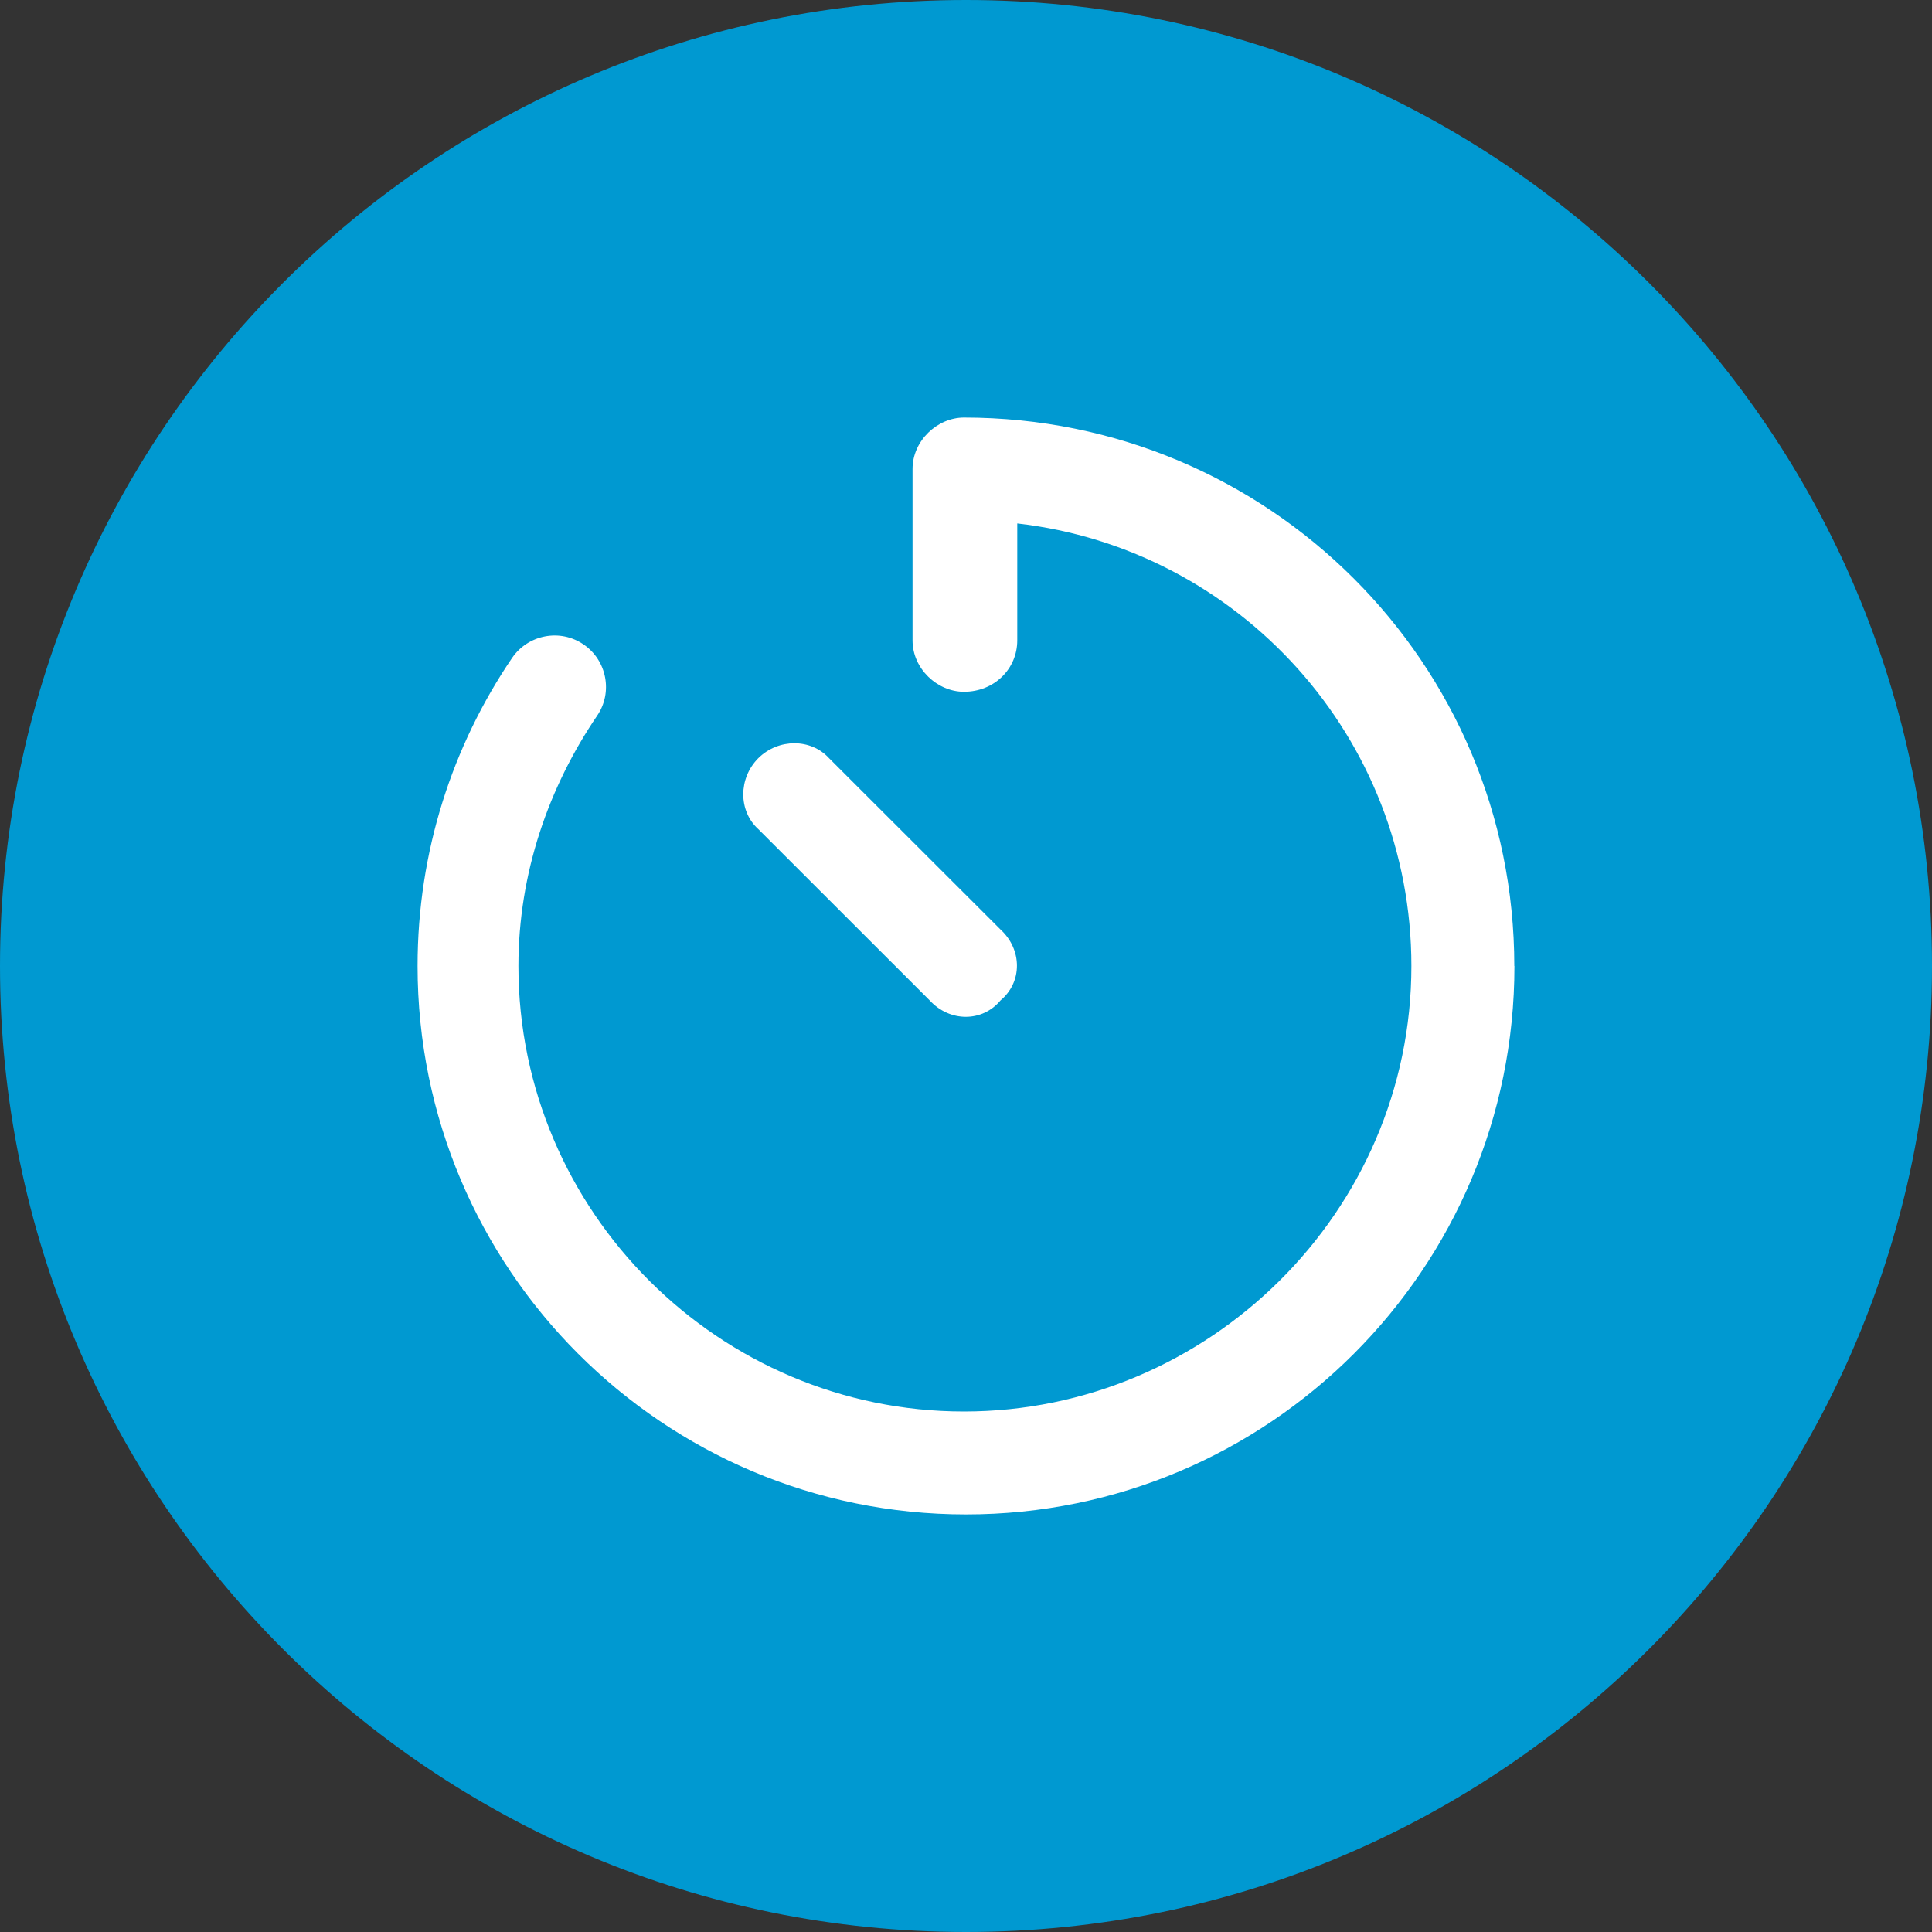
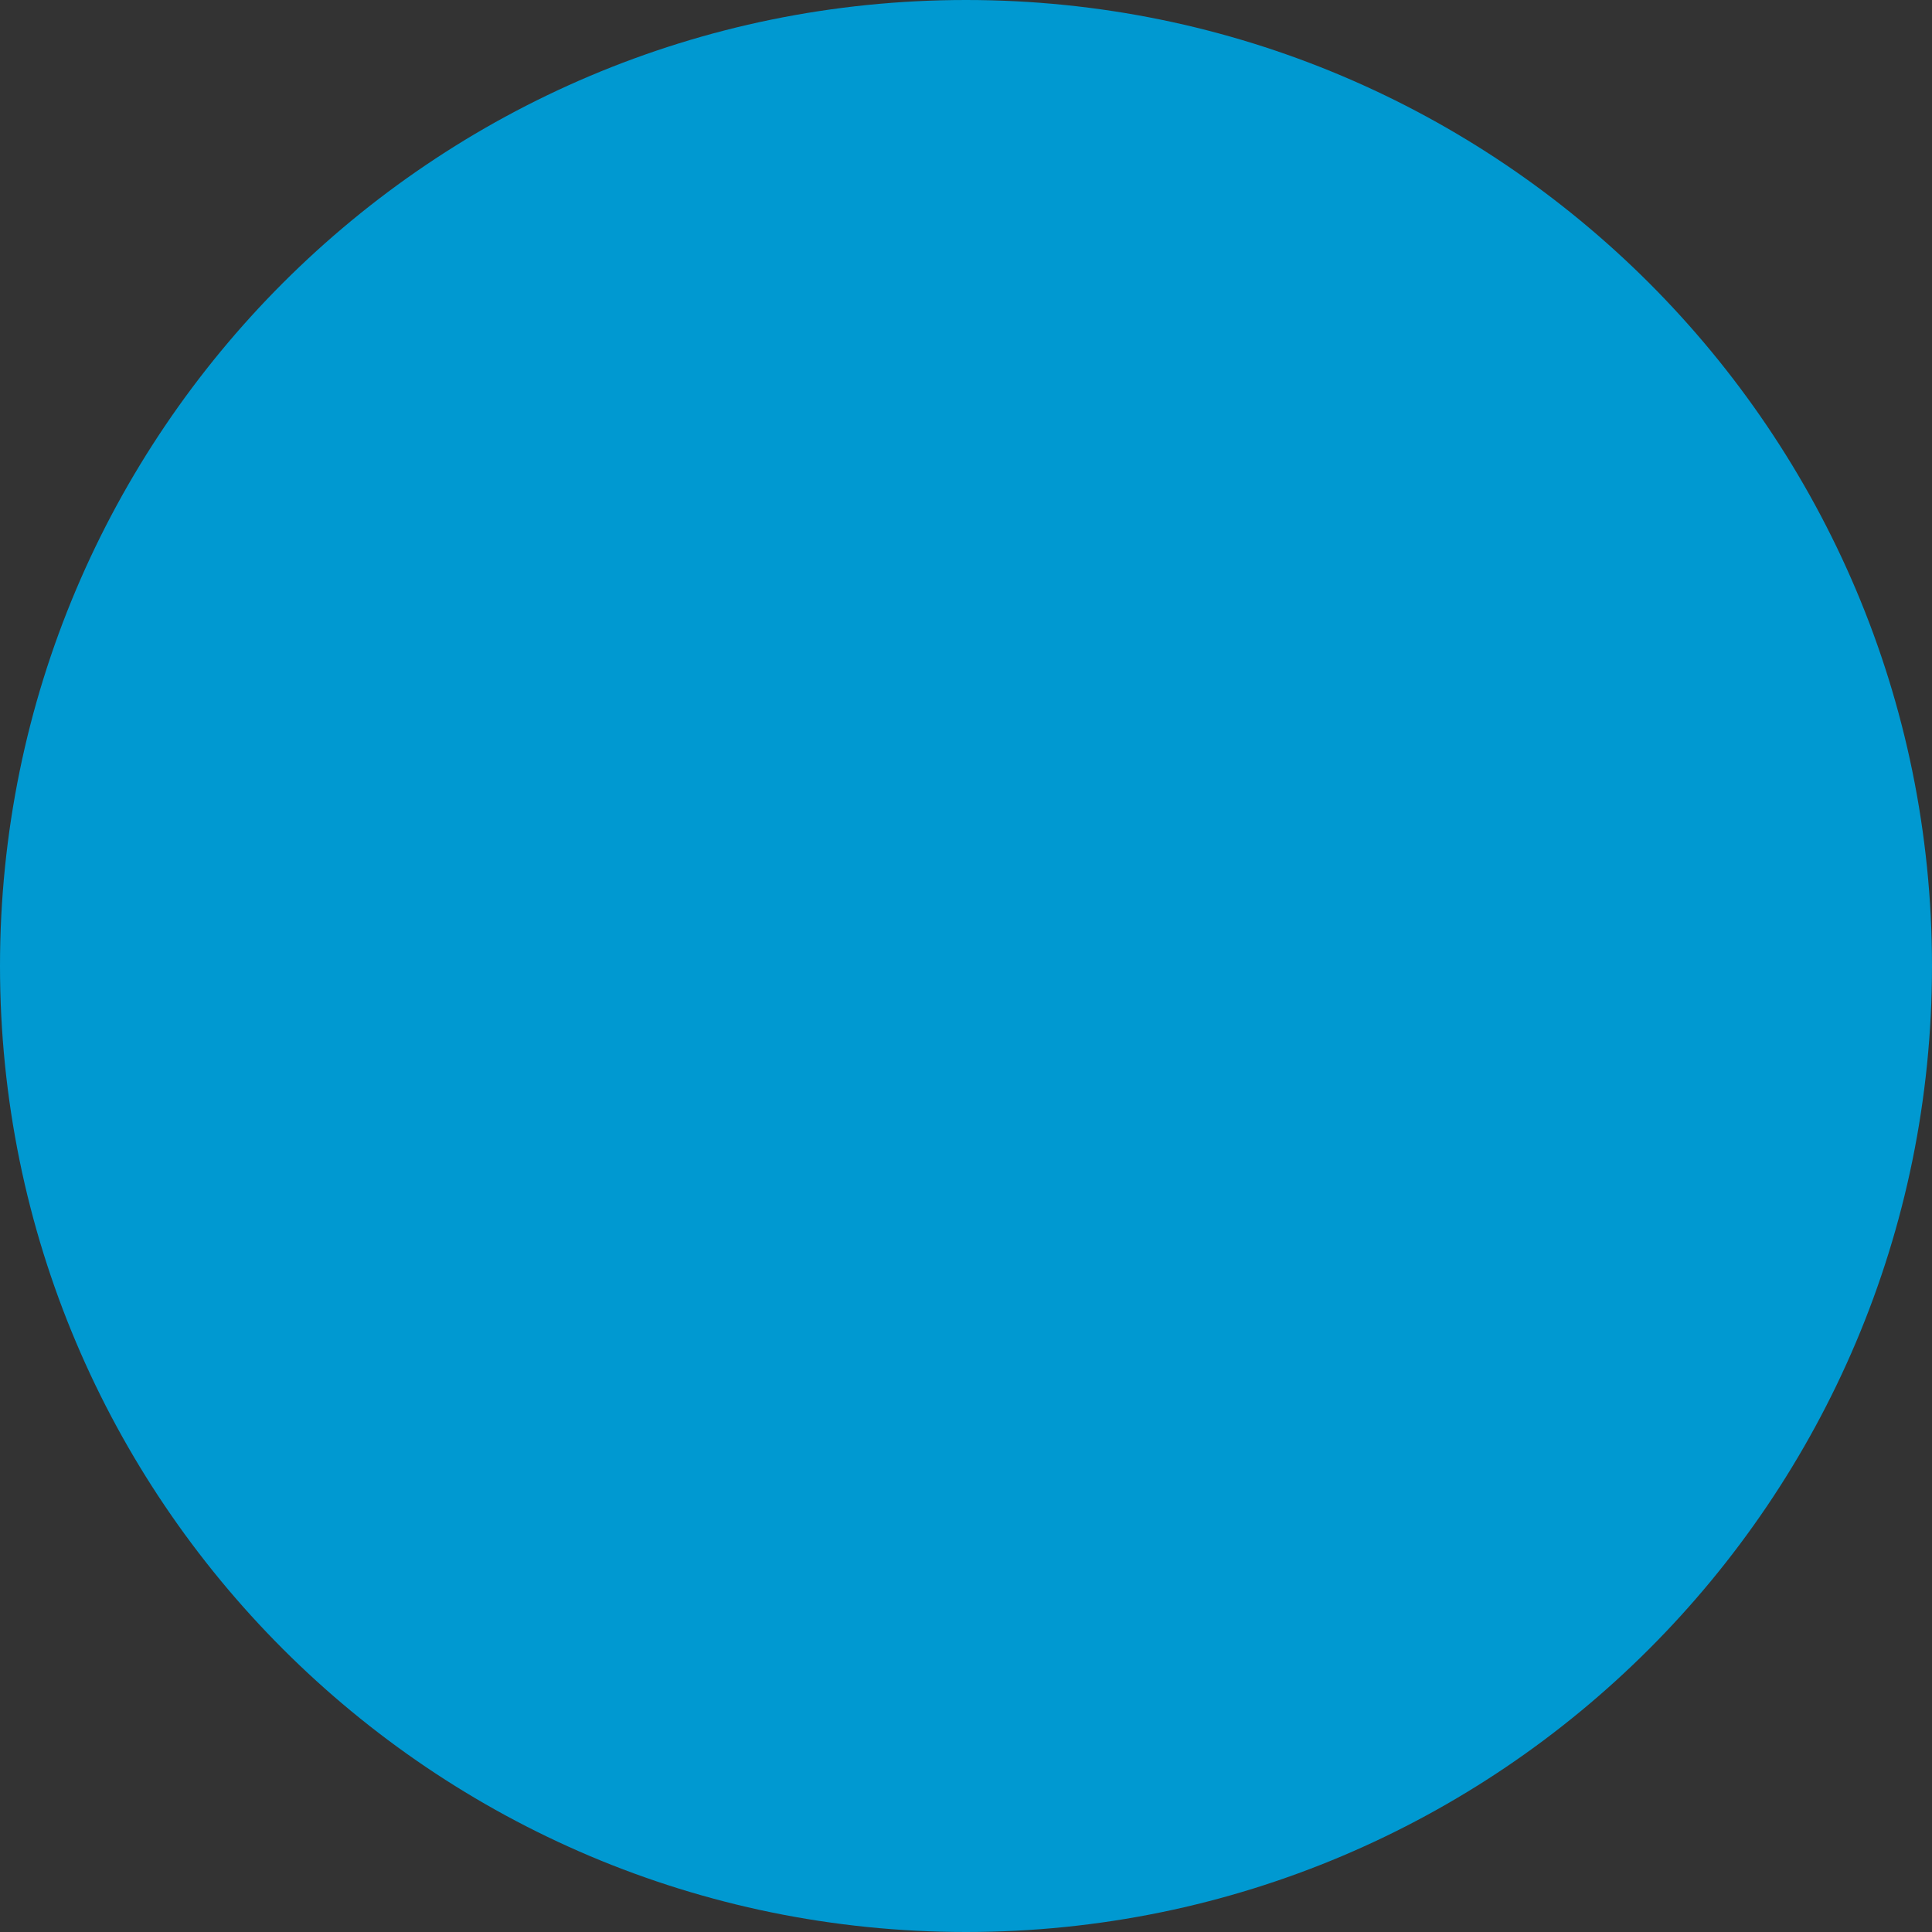
<svg xmlns="http://www.w3.org/2000/svg" id="Ebene_1" viewBox="0 0 150 150">
  <rect x="0" y="0" width="150" height="150" fill="#333333" stroke="none" />
  <defs>
    <style>.cls-1{fill:#fff;}.cls-2{fill:#0099d1;}</style>
  </defs>
  <path class="cls-2" d="m75,150c41.42,0,75-33.58,75-75S116.42,0,75,0,0,33.58,0,75s33.58,75,75,75" />
-   <path class="cls-1" d="m77.68,72.17c1.7,1.56,1.7,4.09,0,5.5-1.41,1.7-3.94,1.7-5.5,0l-13.31-13.3c-1.55-1.41-1.55-3.94,0-5.5,1.56-1.55,4.09-1.55,5.5,0l13.31,13.3Zm39.9,2.83c0,23.52-19.06,42.58-42.58,42.58s-42.58-19.06-42.58-42.58c0-8.87,2.71-17.1,7.34-23.92,1.24-1.81,3.72-2.29,5.54-1.05,1.82,1.23,2.3,3.73,1.06,5.54-3.76,5.54-6.11,12.22-6.11,19.43,0,19.11,15.63,34.59,34.59,34.59s34.74-15.48,34.74-34.59c0-17.76-13.37-32.39-30.6-34.36v9.08c0,2.21-1.78,3.99-4.14,3.99-2.06,0-3.99-1.78-3.99-3.99v-13.31c0-2.2,1.93-3.99,3.99-3.99,23.67,0,42.73,19.06,42.73,42.58" />
</svg>